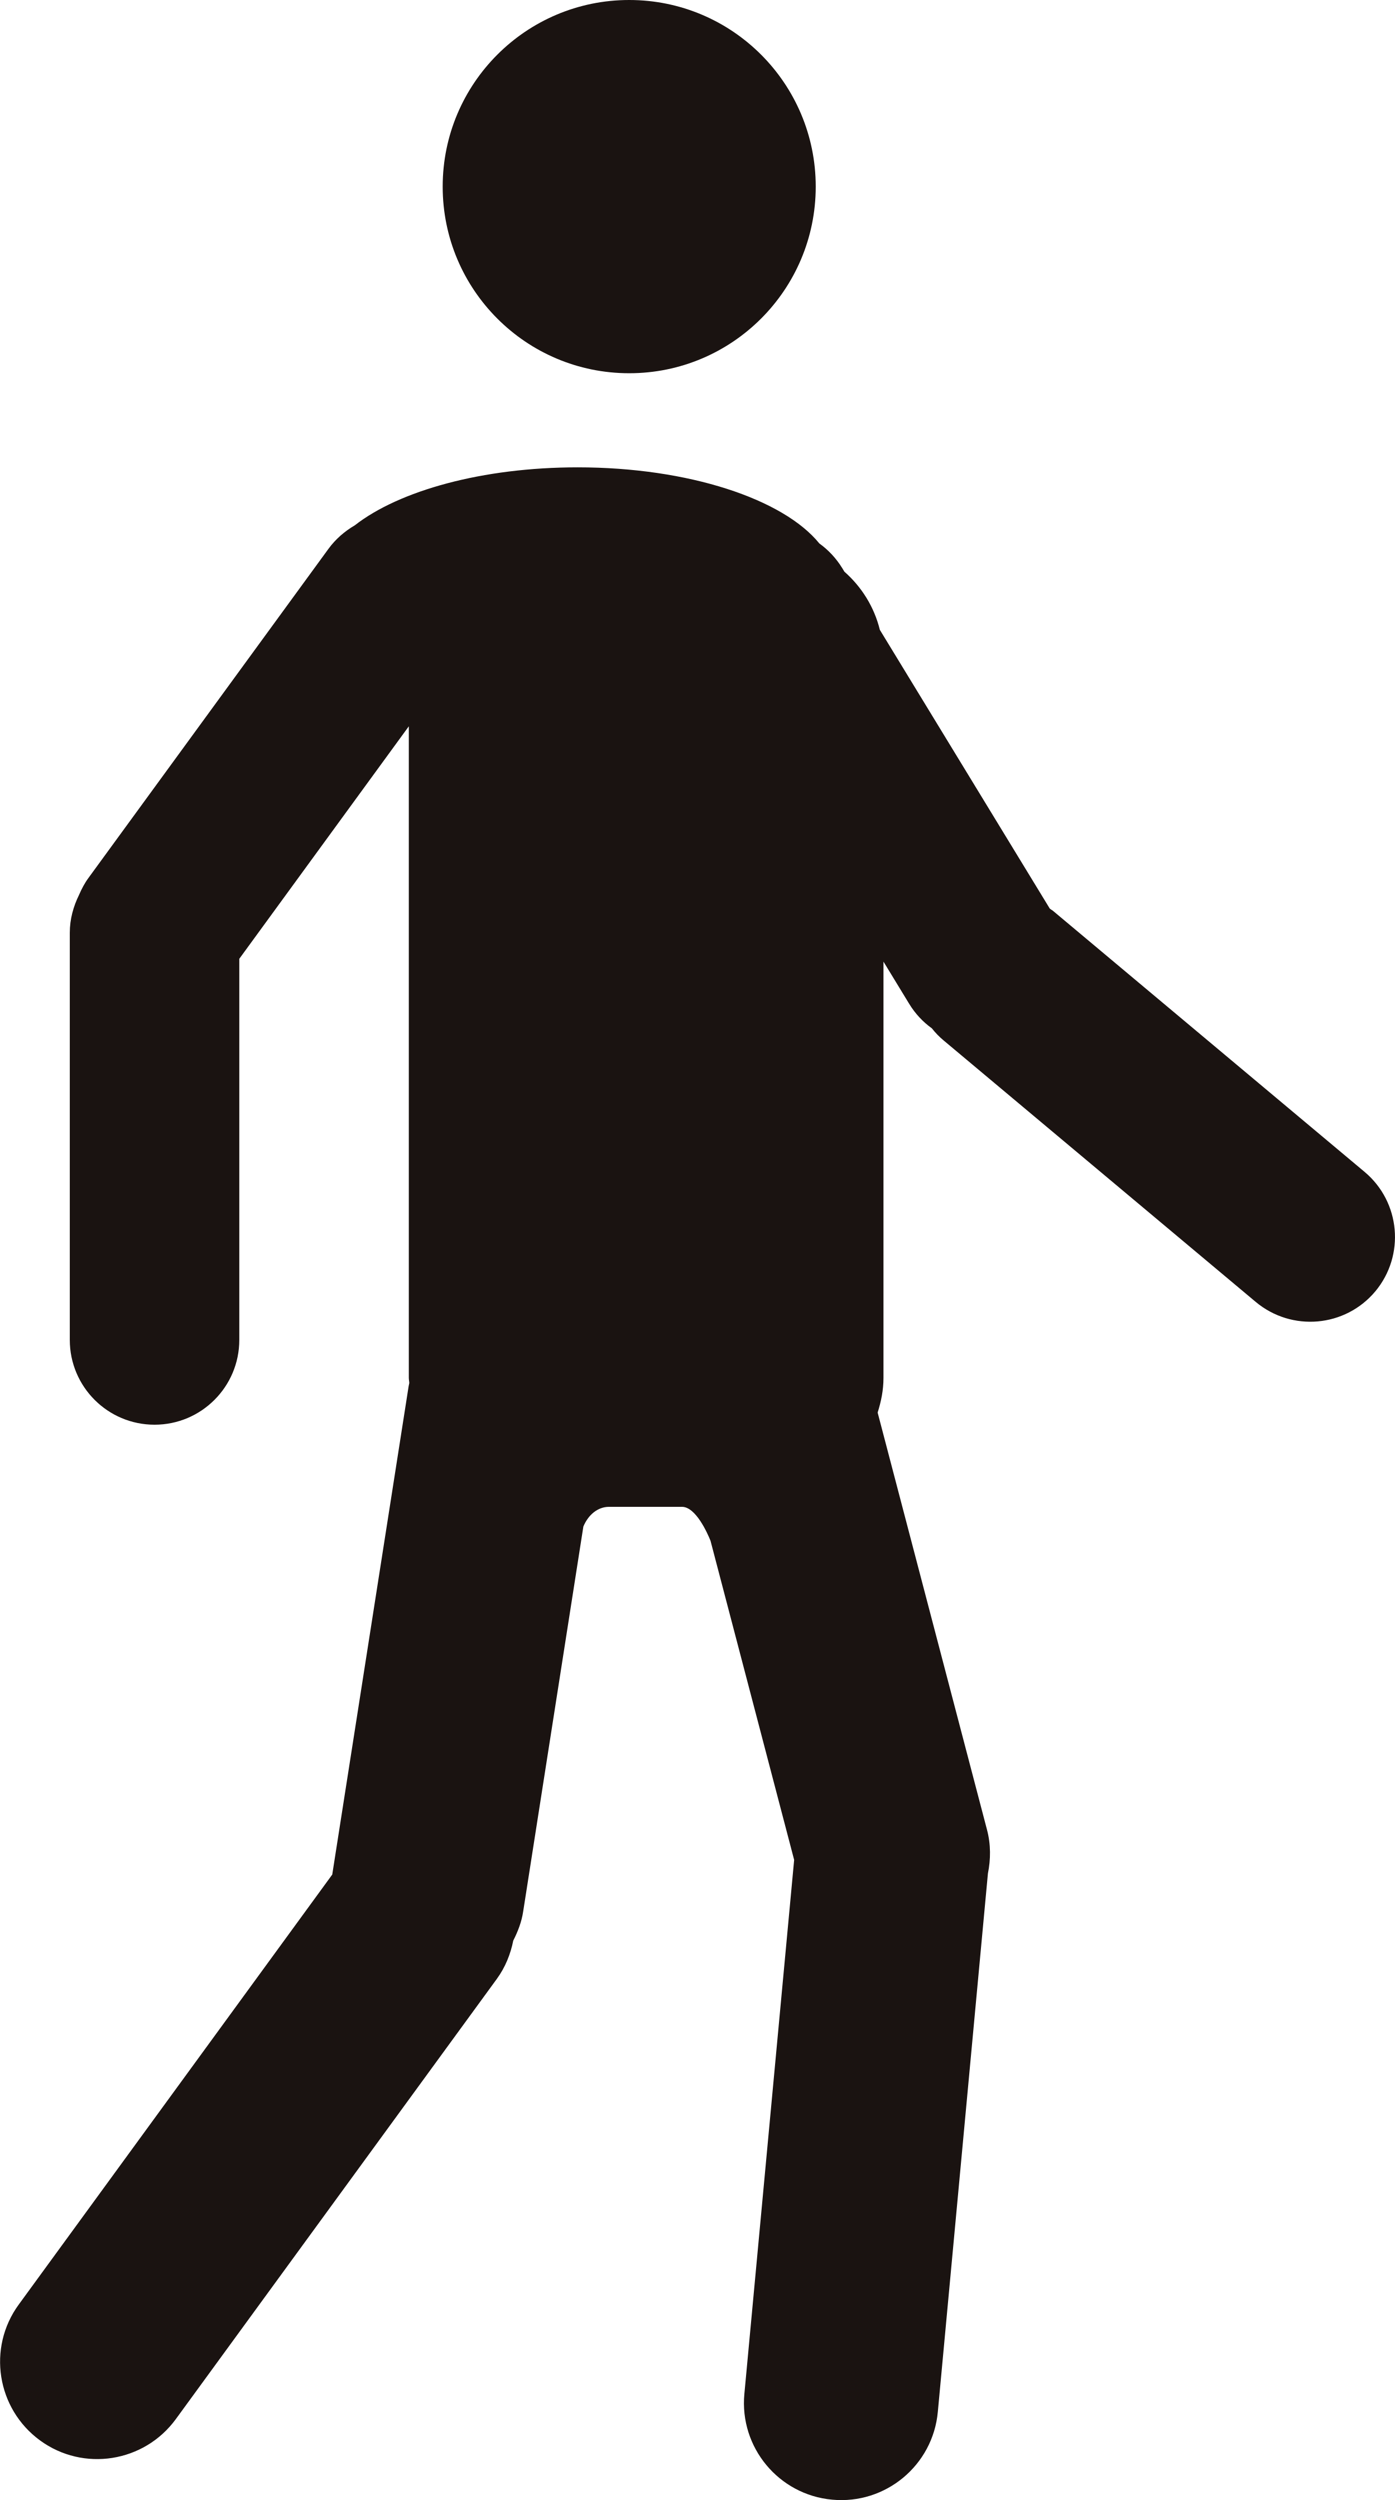
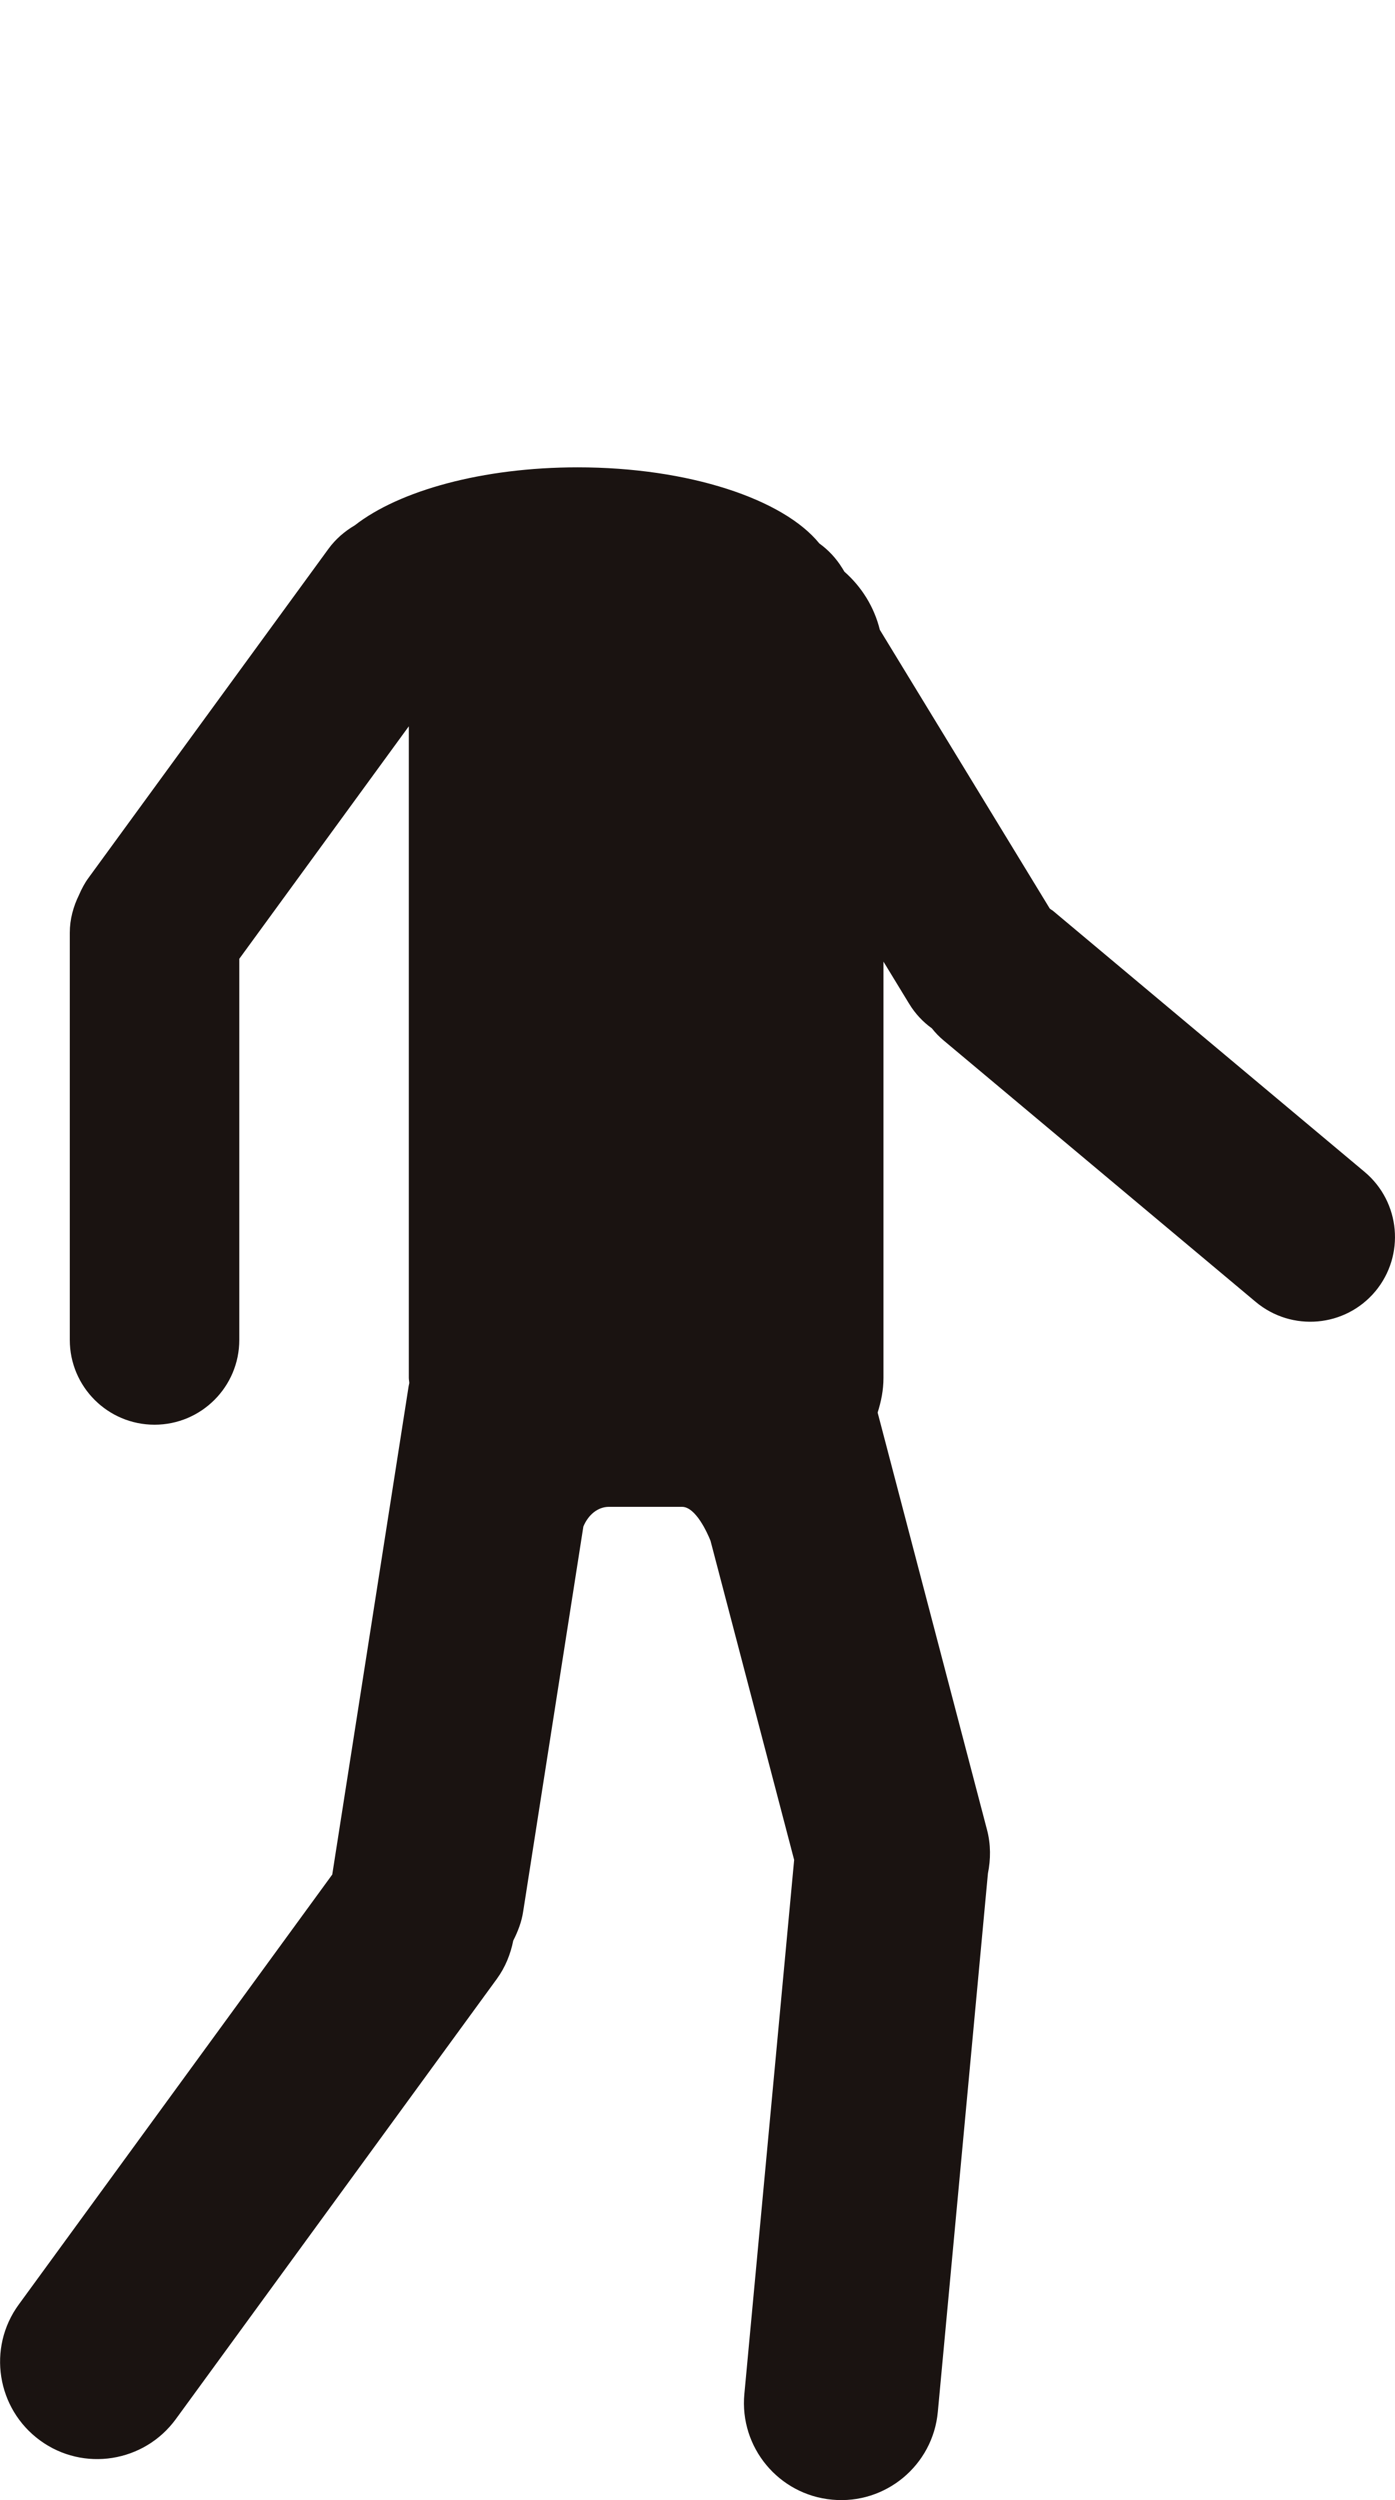
<svg xmlns="http://www.w3.org/2000/svg" version="1.1" id="レイヤー_1" x="0px" y="0px" width="8.855px" height="15.861px" viewBox="0 0 8.855 15.861" enable-background="new 0 0 8.855 15.861" xml:space="preserve">
  <g>
-     <circle fill="#1A1311" cx="3.994" cy="1.184" r="1.184" />
    <path fill="#1A1311" d="M8.662,7.435l-1.98-1.658C6.676,5.773,6.67,5.77,6.664,5.765L5.585,3.996   C5.549,3.85,5.469,3.723,5.36,3.627L5.346,3.604C5.307,3.541,5.258,3.489,5.201,3.448C4.973,3.167,4.373,2.965,3.667,2.965   c-0.605,0-1.133,0.148-1.415,0.368C2.189,3.37,2.131,3.419,2.085,3.482L0.563,5.568C0.537,5.603,0.518,5.64,0.502,5.677   C0.466,5.75,0.443,5.831,0.443,5.918v2.583c0,0.297,0.241,0.538,0.538,0.538s0.538-0.241,0.538-0.538V6.083l1.076-1.475v4.134   c0,0.012,0.003,0.022,0.003,0.033C2.597,8.782,2.595,8.787,2.594,8.794l-0.485,3.099l-1.99,2.728   c-0.201,0.275-0.14,0.661,0.135,0.862c0.275,0.201,0.661,0.14,0.862-0.135l2.037-2.792c0.055-0.075,0.088-0.159,0.105-0.244   c0.029-0.057,0.053-0.118,0.063-0.185l0.382-2.442C3.734,9.611,3.794,9.56,3.866,9.56h0.463c0.088,0,0.162,0.168,0.181,0.215   L5.041,11.8l-0.316,3.388c-0.032,0.339,0.218,0.64,0.557,0.671c0.339,0.032,0.64-0.218,0.671-0.557l0.318-3.416   c0.018-0.089,0.019-0.184-0.006-0.278L5.571,8.962c0.022-0.07,0.037-0.142,0.037-0.22V6.101L5.772,6.37   C5.81,6.432,5.859,6.484,5.915,6.524c0.022,0.028,0.048,0.055,0.076,0.078l1.98,1.658C8.2,8.451,8.539,8.421,8.73,8.193   C8.92,7.965,8.89,7.626,8.662,7.435z" />
  </g>
</svg>